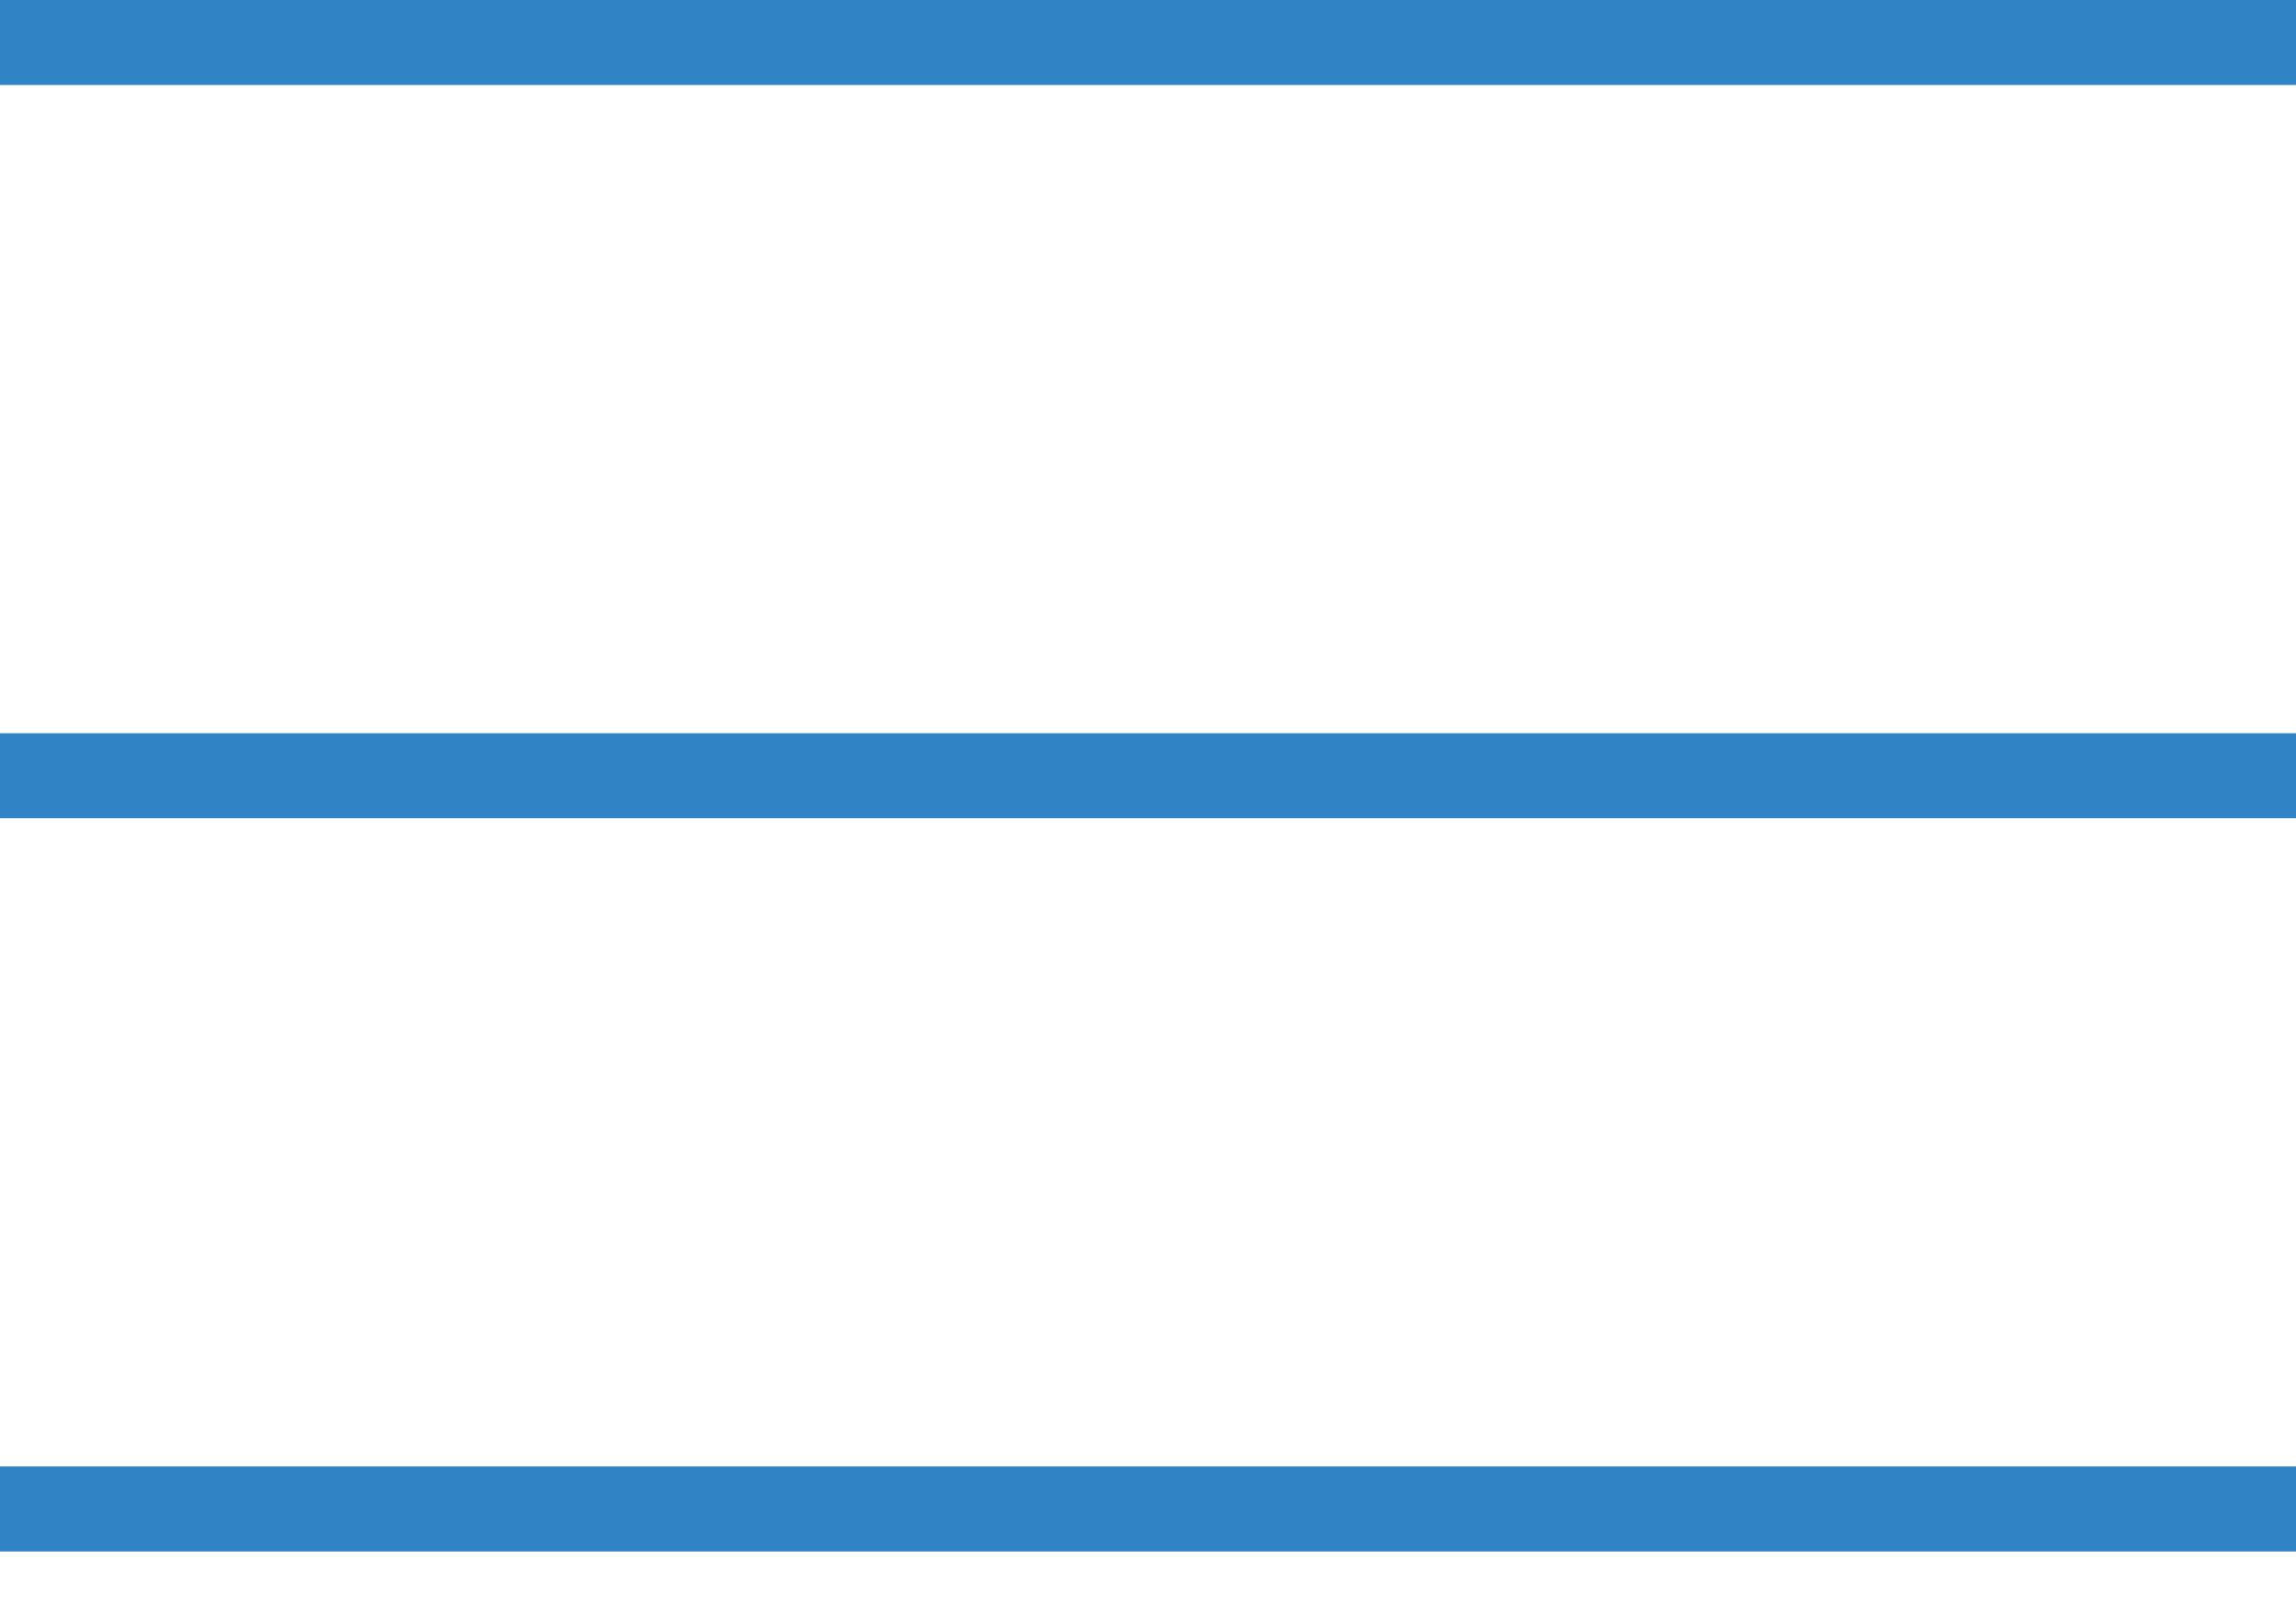
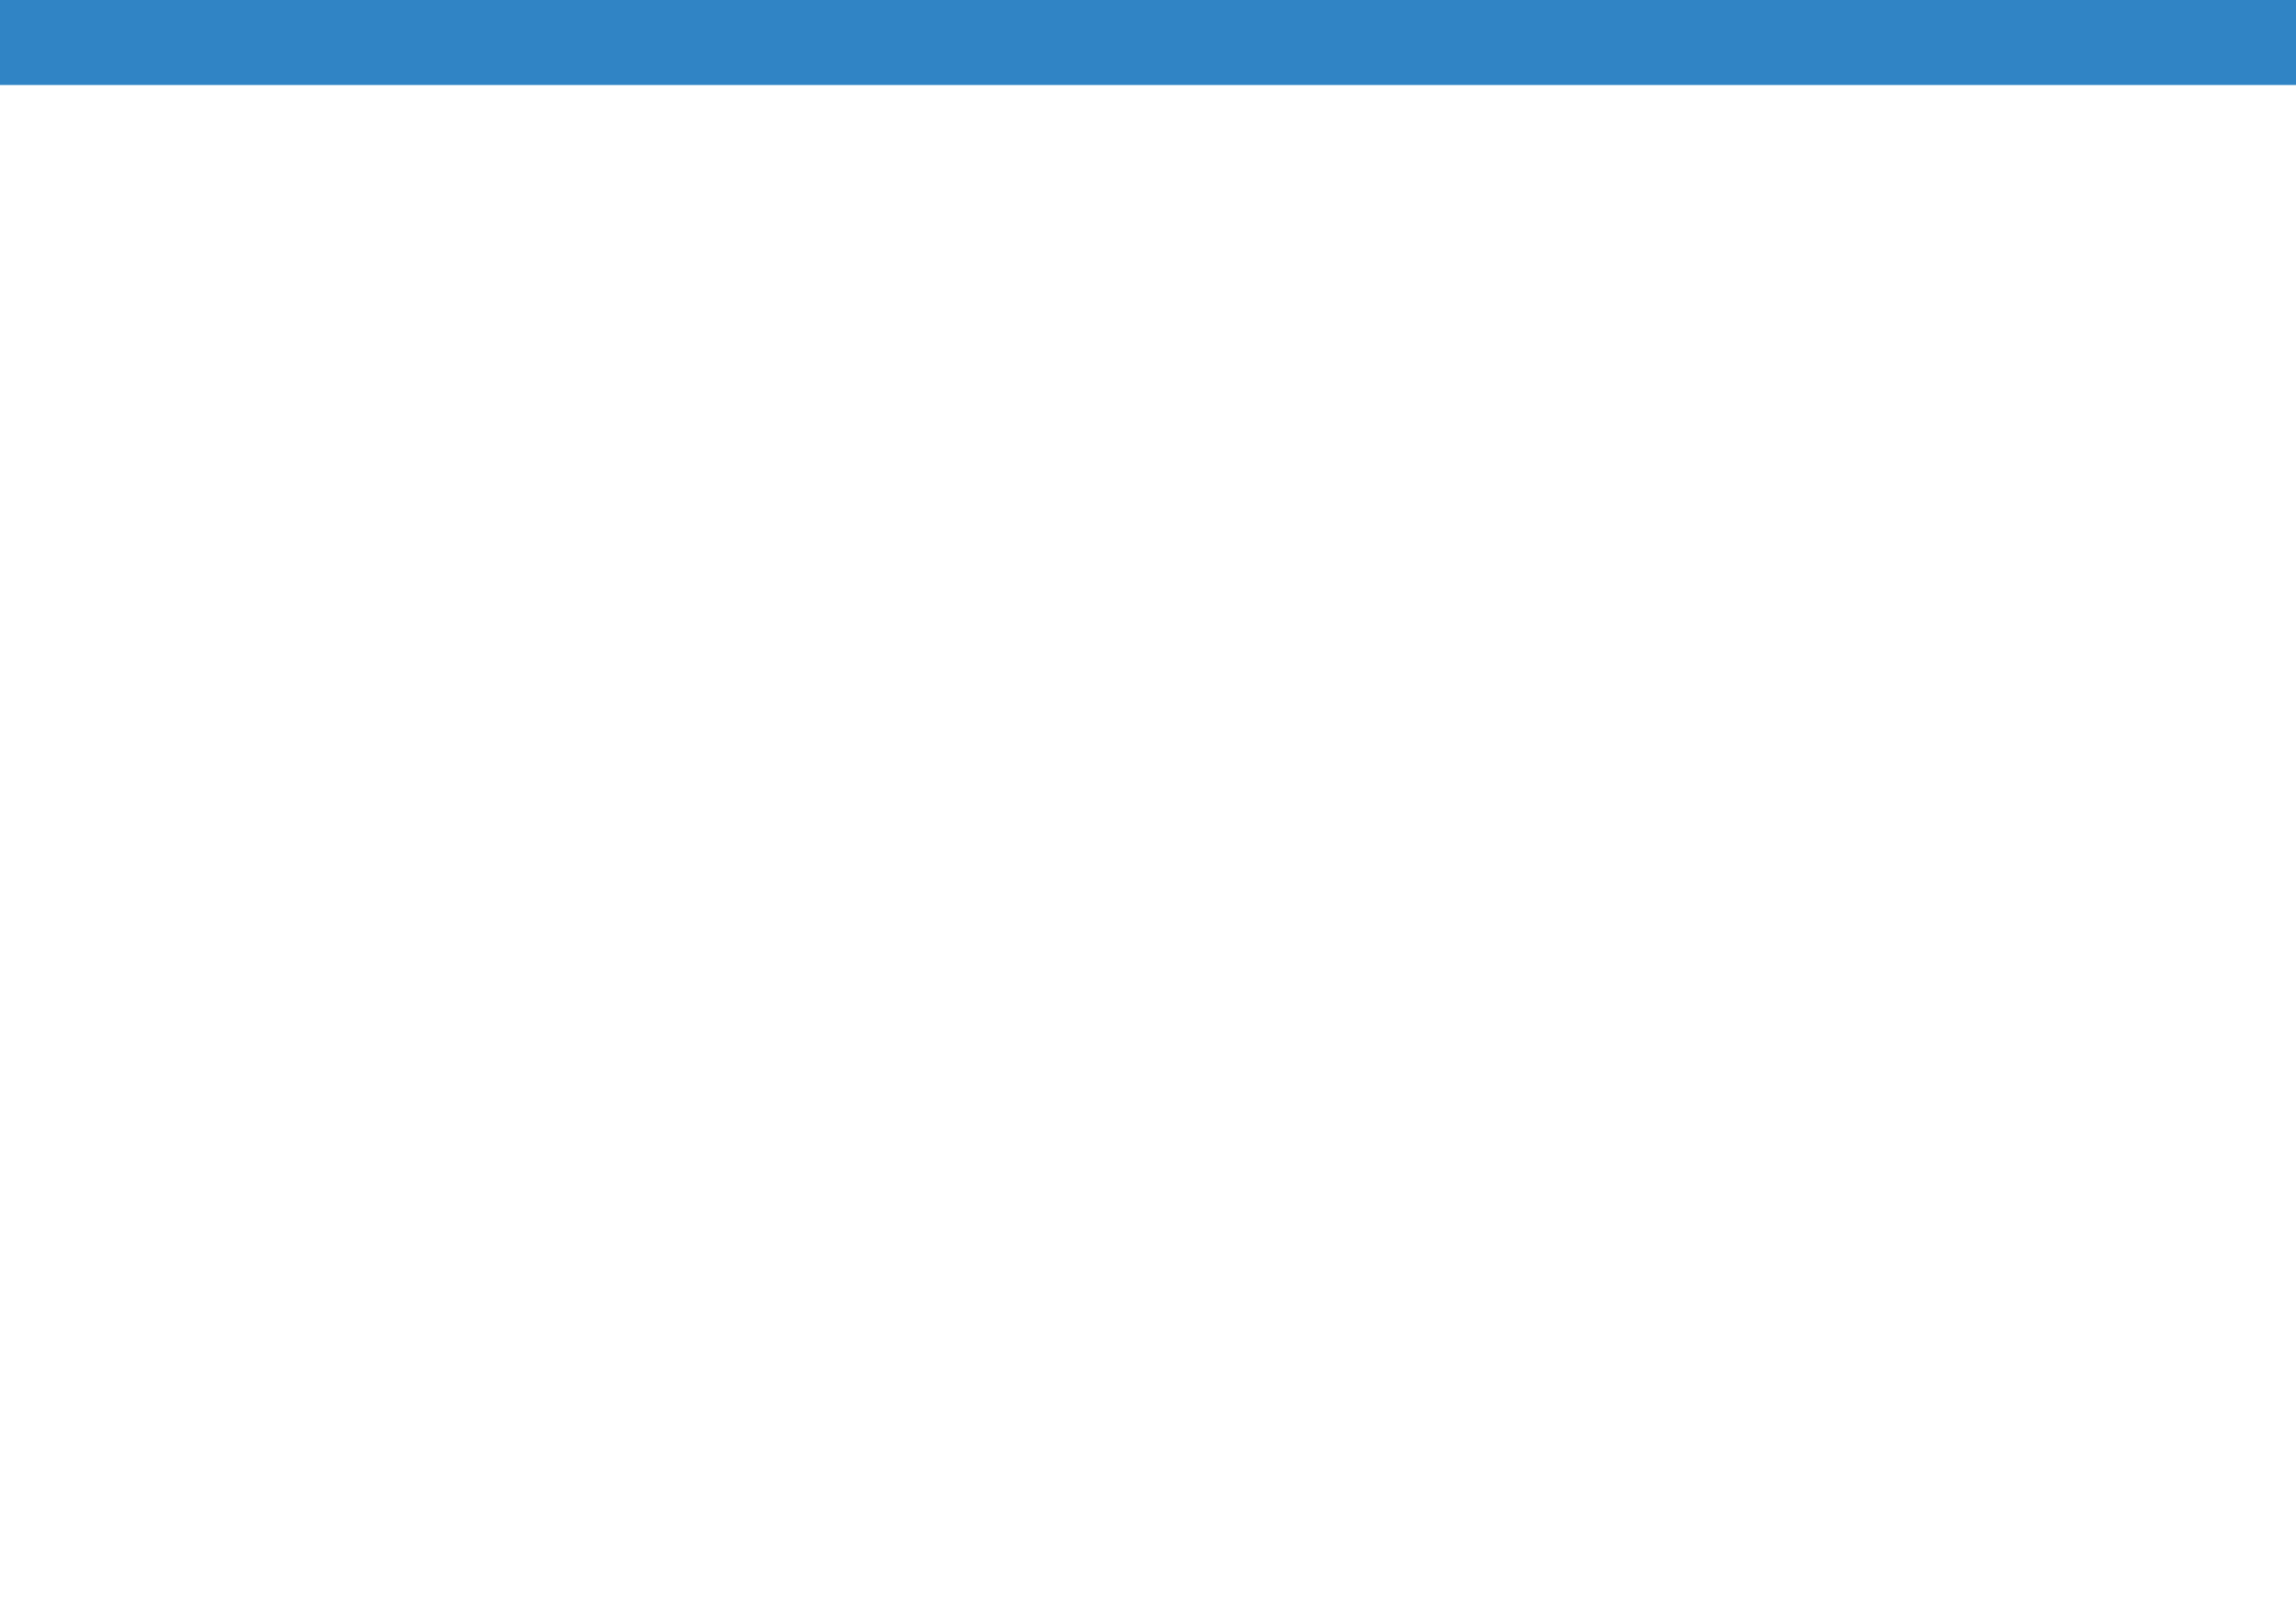
<svg xmlns="http://www.w3.org/2000/svg" width="27" height="19" viewBox="0 0 27 19" fill="none">
  <rect width="27" height="1" fill="#3084C5" />
-   <rect y="8.625" width="27" height="1" fill="#3084C5" />
-   <rect y="17.25" width="27" height="1" fill="#3084C5" />
</svg>